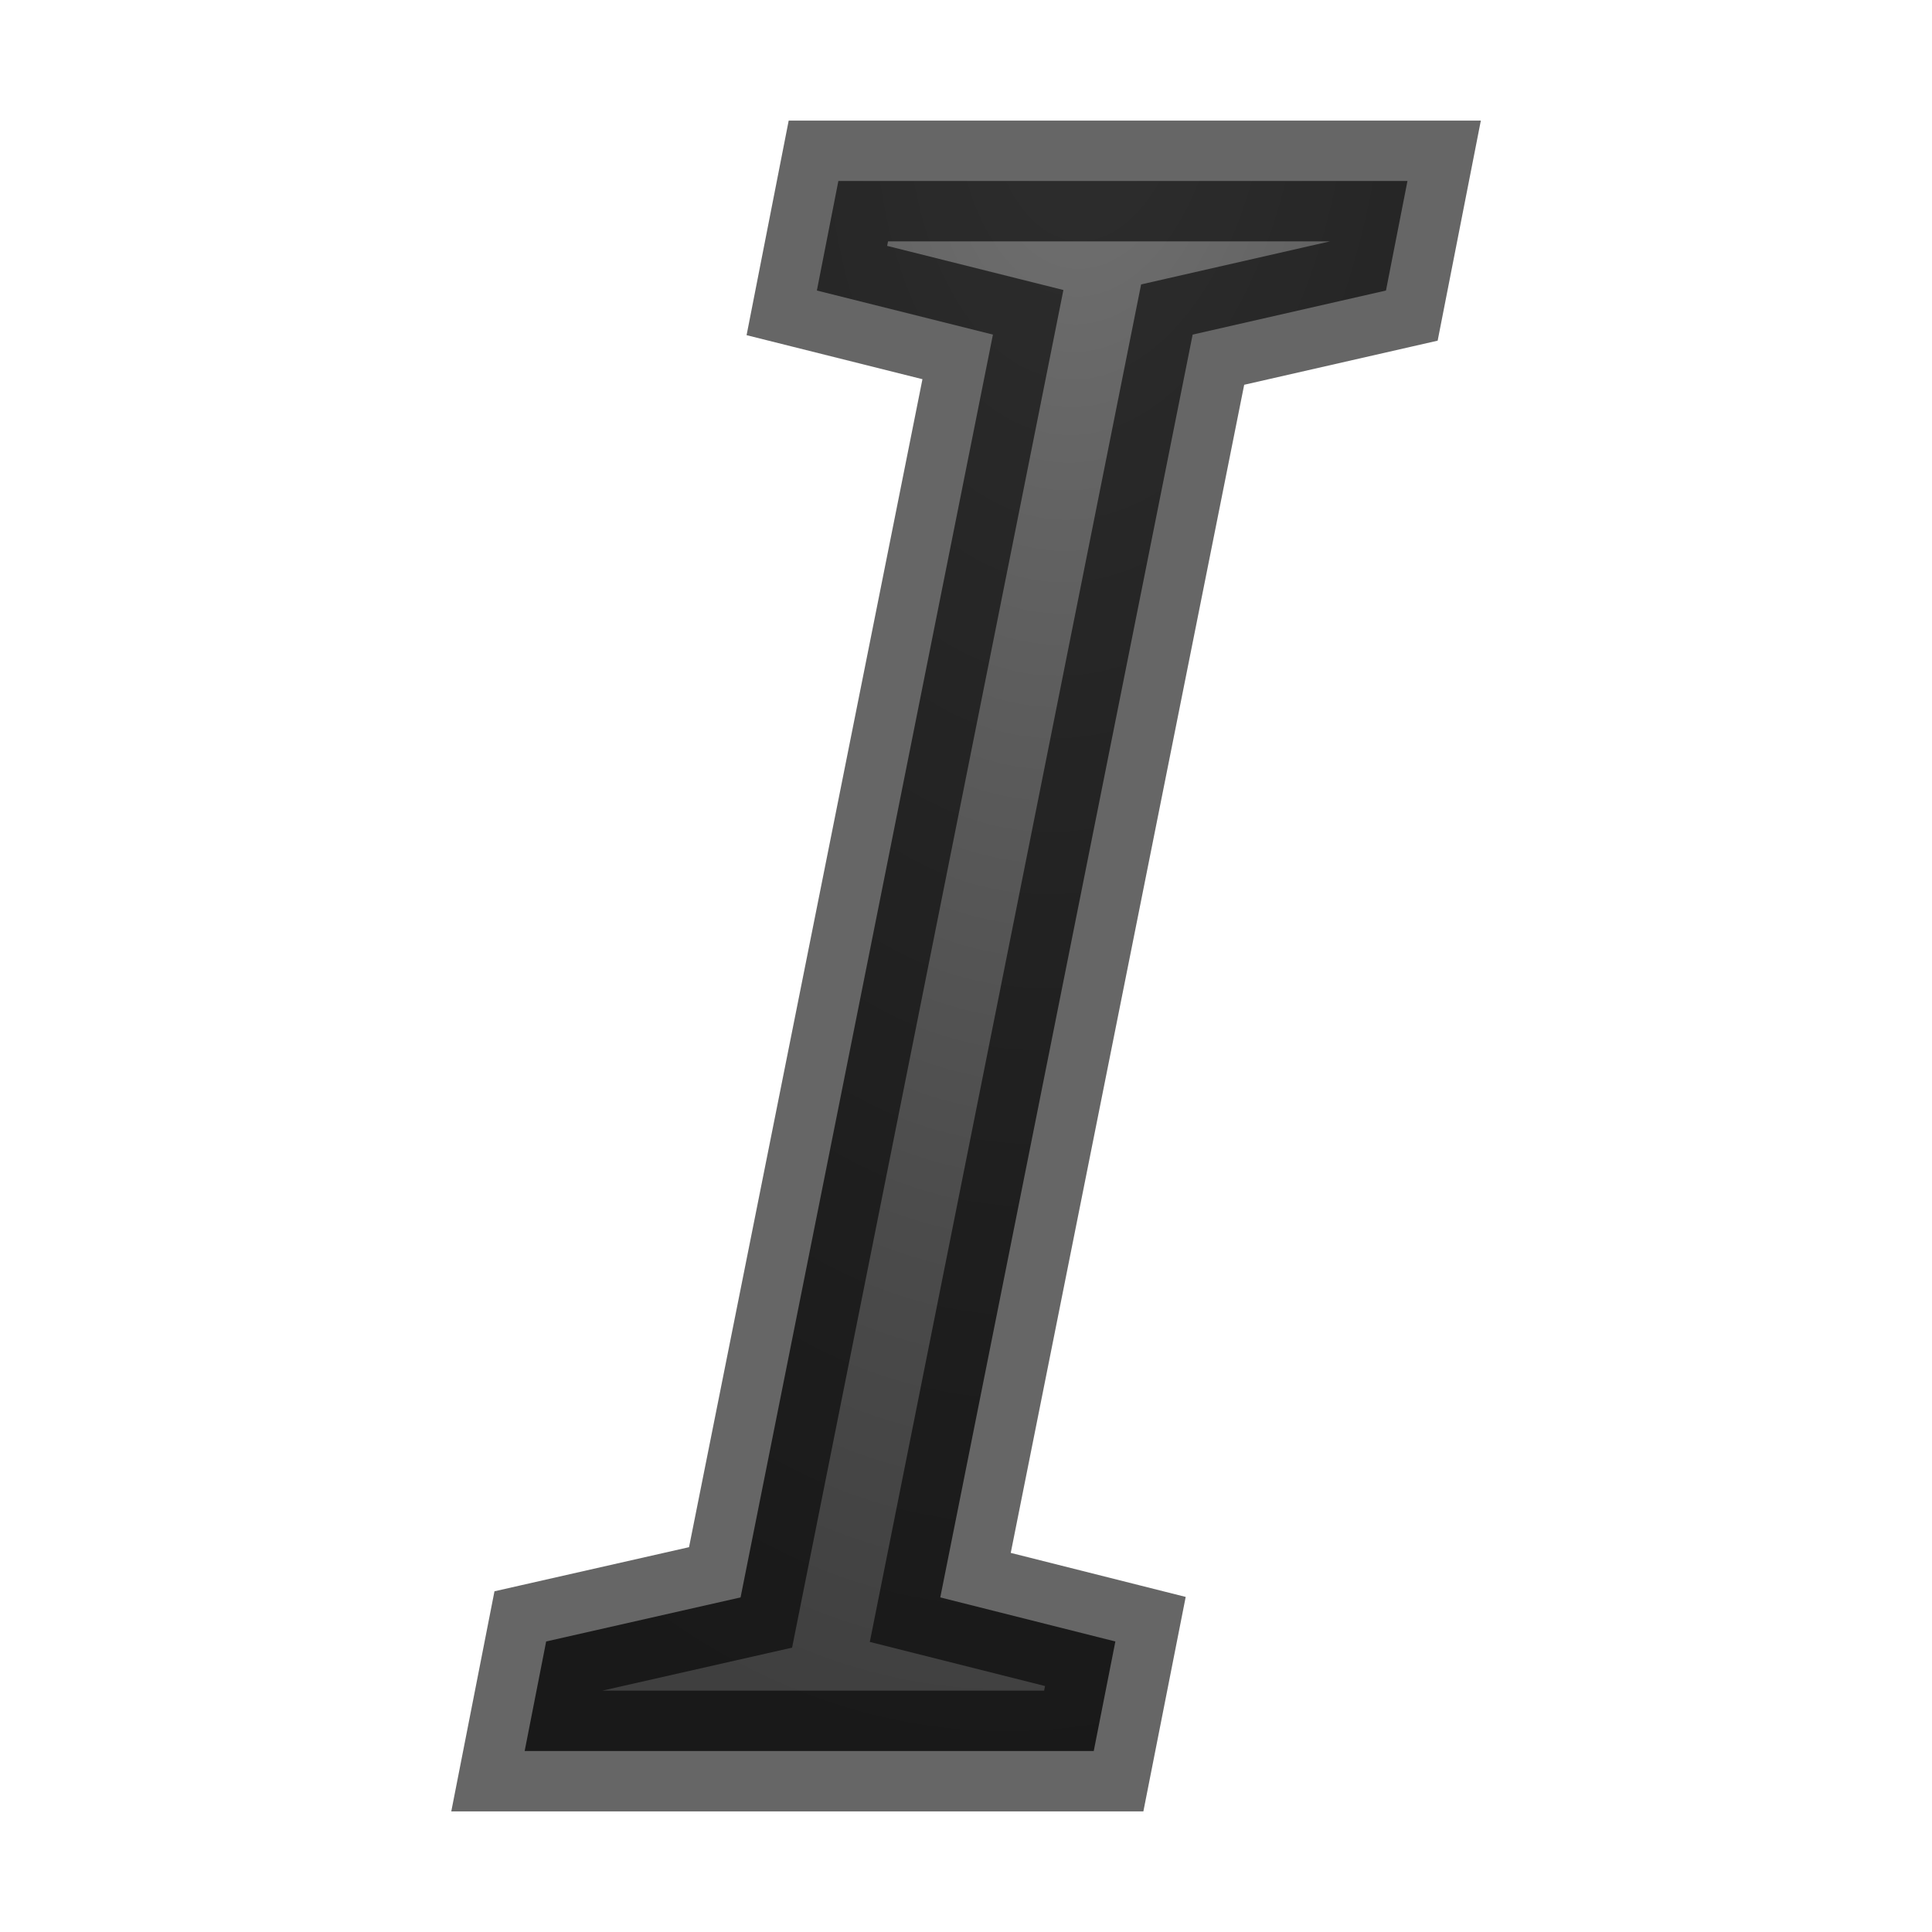
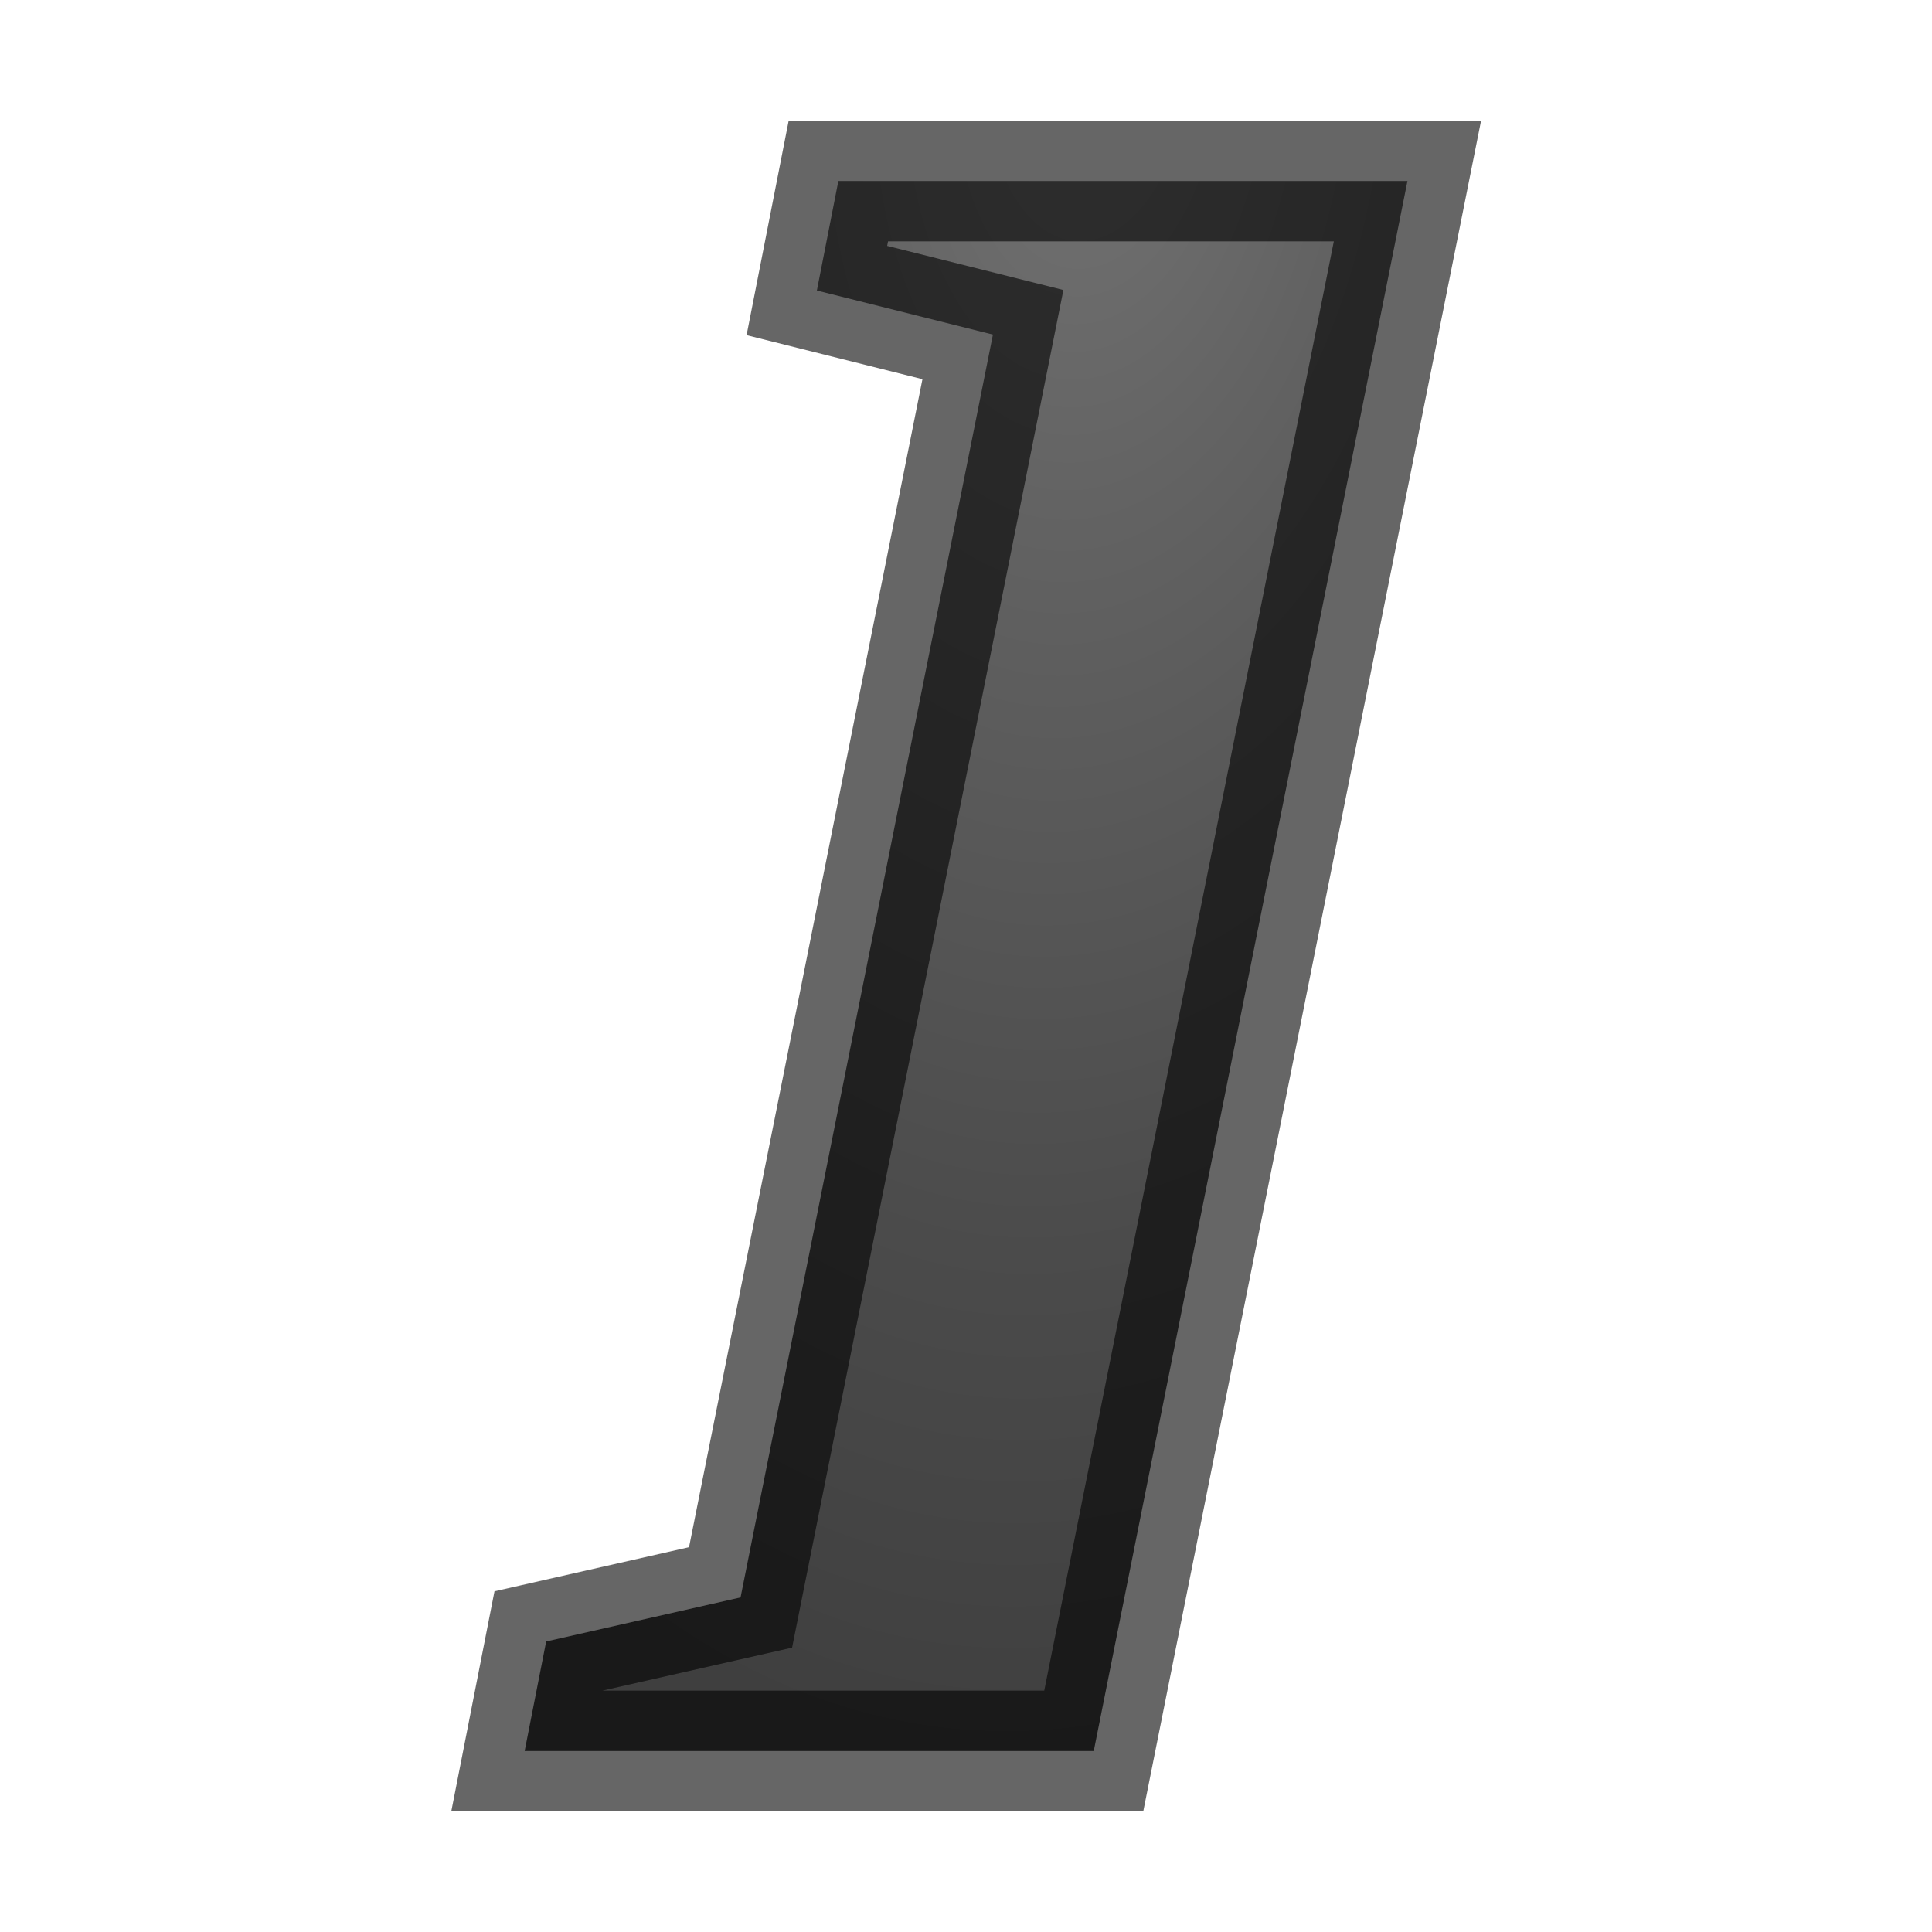
<svg xmlns="http://www.w3.org/2000/svg" viewBox="0 0 16 16">
  <radialGradient id="a" cx="9" cy="3.783" gradientTransform="matrix(-2.183 -.156 .274 -3.83 27.614 16.394)" gradientUnits="userSpaceOnUse" r="3.655">
    <stop offset="0" stop-color="#737373" />
    <stop offset=".262" stop-color="#636363" />
    <stop offset=".705" stop-color="#4b4b4b" />
    <stop offset="1" stop-color="#3f3f3f" />
  </radialGradient>

- /&amp;amp;gt;<path d="m9.058 14.501h-4.713l.178-.907 1.61-.365 2.09-10.458-1.458-.365.178-.907h4.713l-.178.907-1.601.365-2.09 10.458 1.45.365z" fill="url(#a)" stroke="#000" stroke-opacity=".6" />
+ /&amp;amp;gt;<path d="m9.058 14.501h-4.713l.178-.907 1.61-.365 2.09-10.458-1.458-.365.178-.907h4.713z" fill="url(#a)" stroke="#000" stroke-opacity=".6" />
</svg>